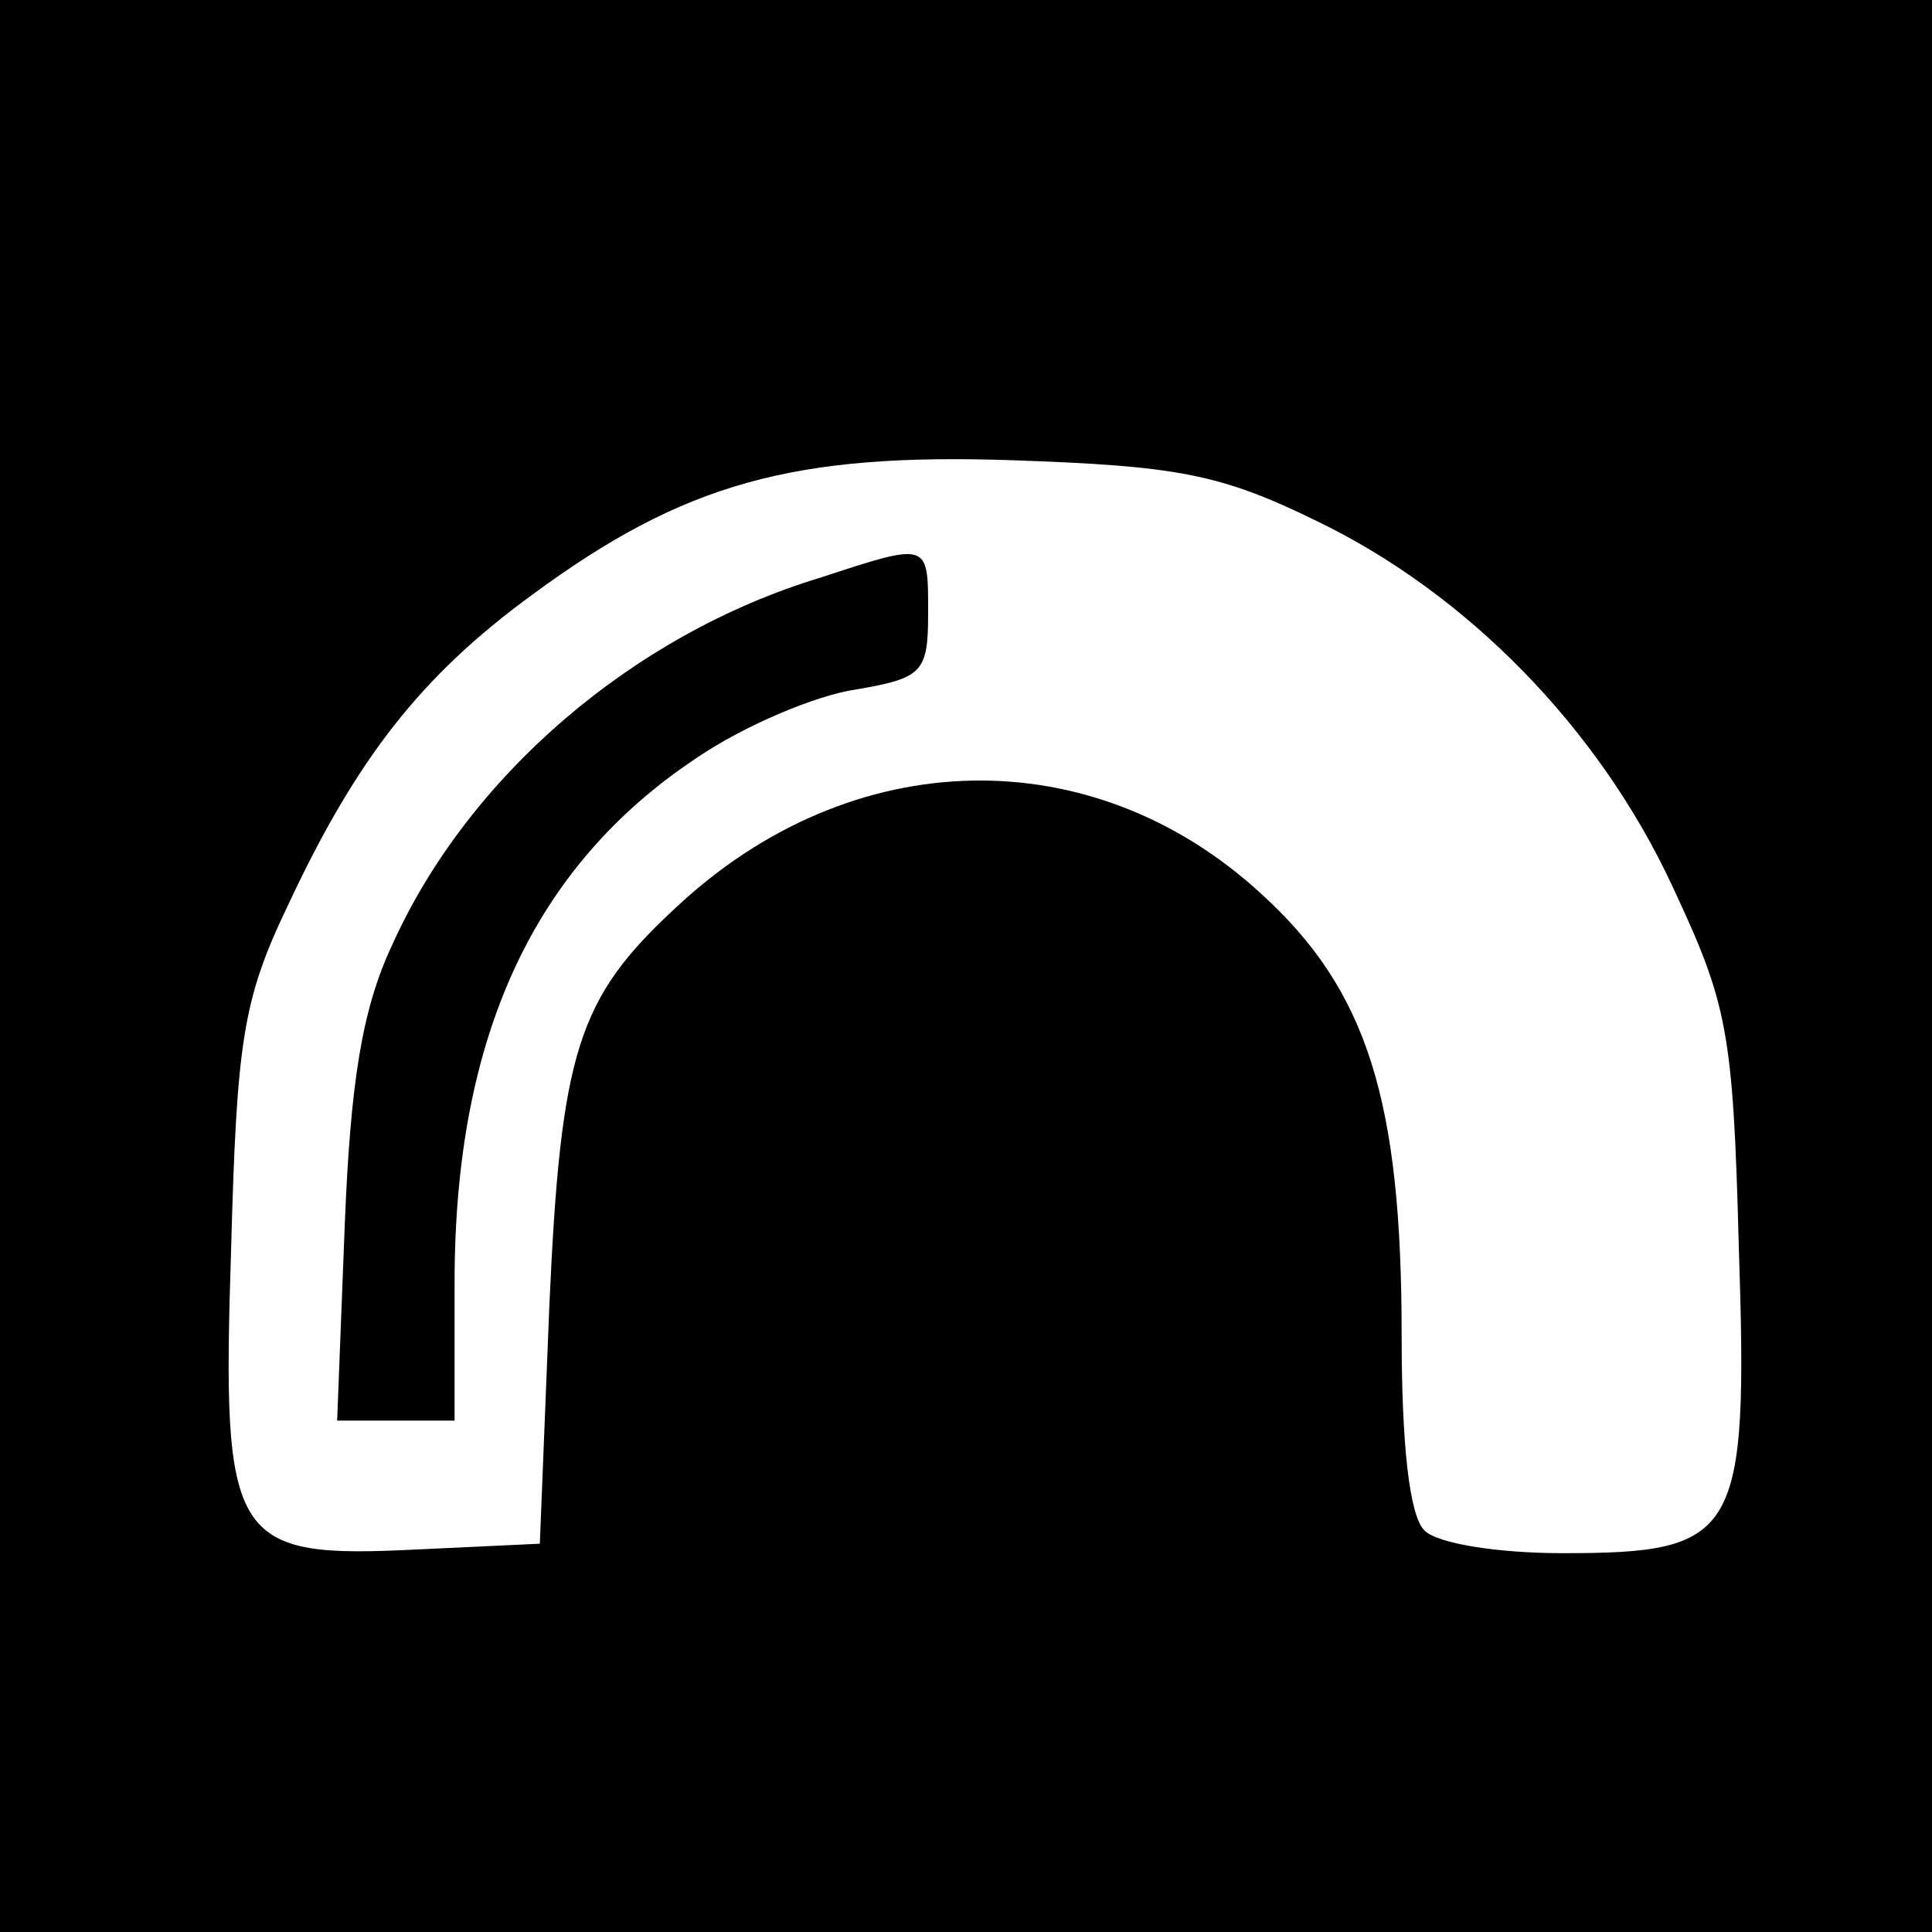
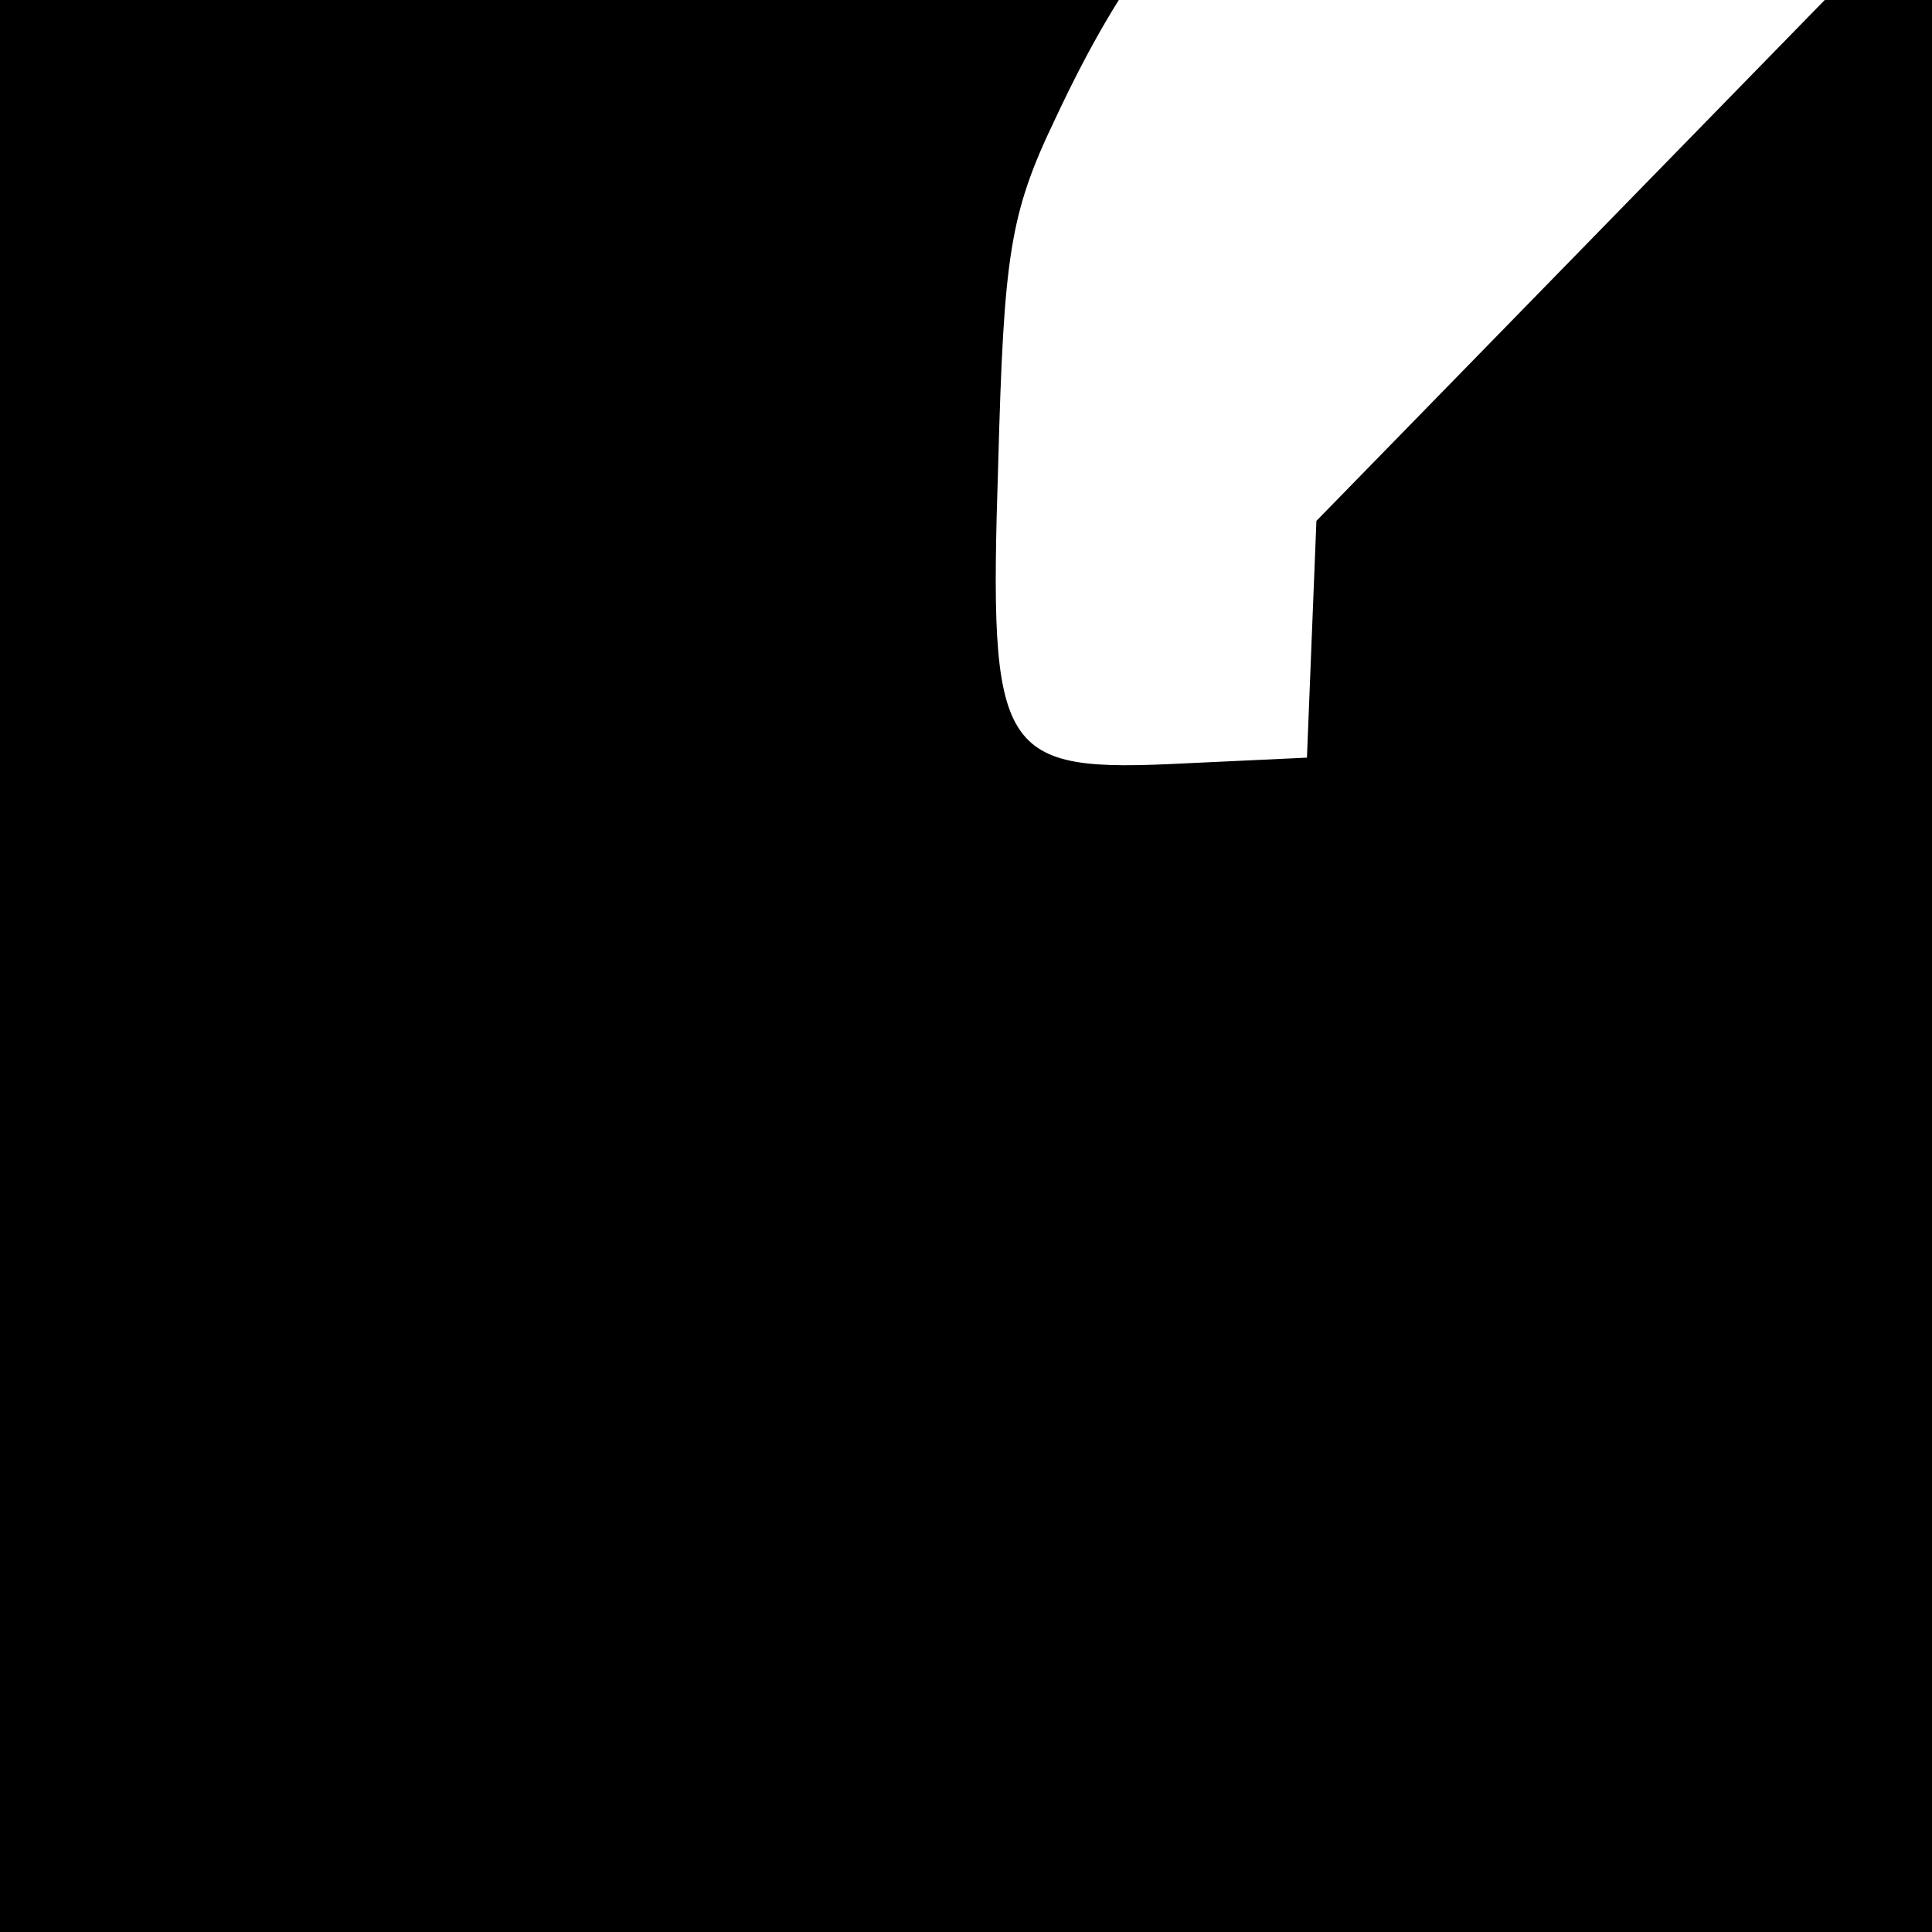
<svg xmlns="http://www.w3.org/2000/svg" version="1.0" width="102pt" height="102pt" viewBox="0 0 102 102" preserveAspectRatio="xMidYMid meet">
  <g transform="translate(0,102) scale(0.1,-0.1)" fill="#000000" stroke="none">
-     <path d="M0 510 l0 -510 510 0 510 0 0 510 0 510 -510 0 -510 0 0 -510z m695 235 c79 -38 149 -109 188 -193 29 -62 32 -76 35 -190 5 -153 0 -162 -93 -162 -34 0 -66 5 -73 12 -8 8 -12 46 -12 103 0 124 -18 182 -74 233 -89 82 -216 80 -309 -7 -52 -48 -61 -76 -67 -211 l-5 -125 -64 -3 c-99 -5 -104 3 -99 158 3 110 6 132 30 182 36 77 70 121 129 164 80 59 138 75 254 71 86 -3 109 -7 160 -32z" />
-     <path d="M433 715 c-99 -30 -186 -105 -226 -194 -16 -34 -22 -73 -25 -148 l-4 -103 31 0 31 0 0 73 c0 130 42 220 128 277 25 17 63 33 84 36 35 6 38 9 38 40 0 38 1 38 -57 19z" />
+     <path d="M0 510 l0 -510 510 0 510 0 0 510 0 510 -510 0 -510 0 0 -510z m695 235 l-5 -125 -64 -3 c-99 -5 -104 3 -99 158 3 110 6 132 30 182 36 77 70 121 129 164 80 59 138 75 254 71 86 -3 109 -7 160 -32z" />
  </g>
</svg>